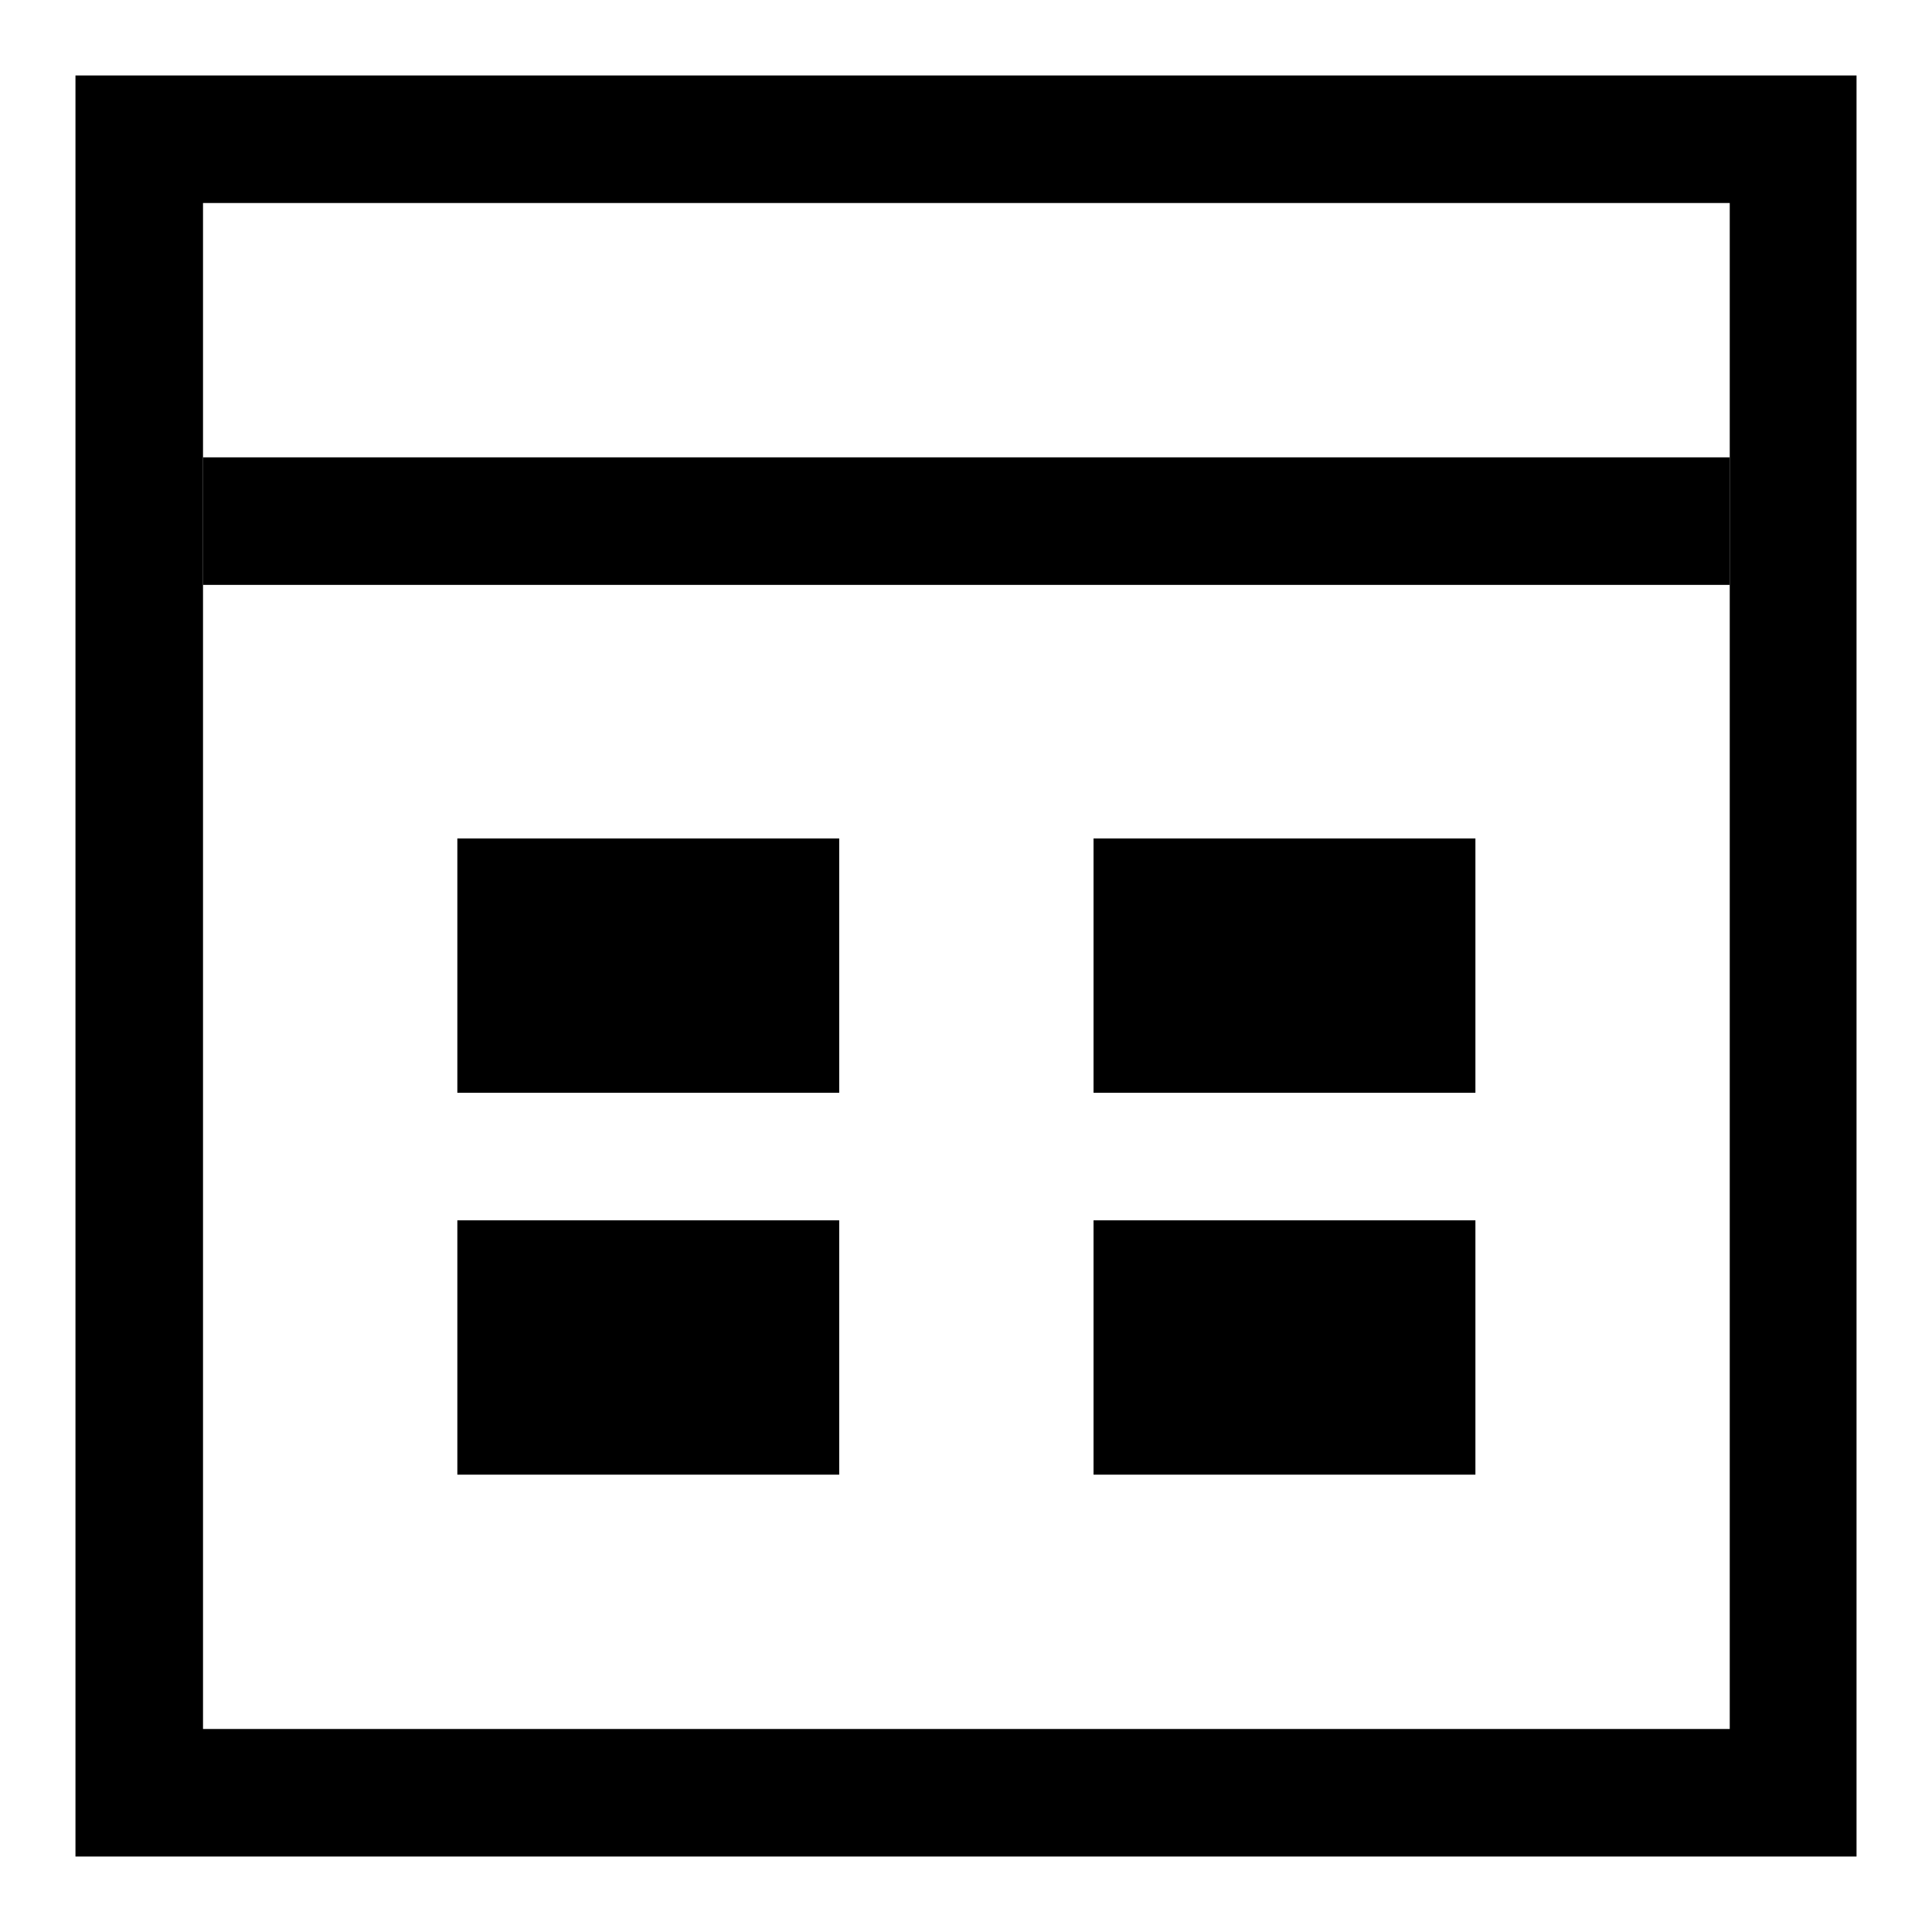
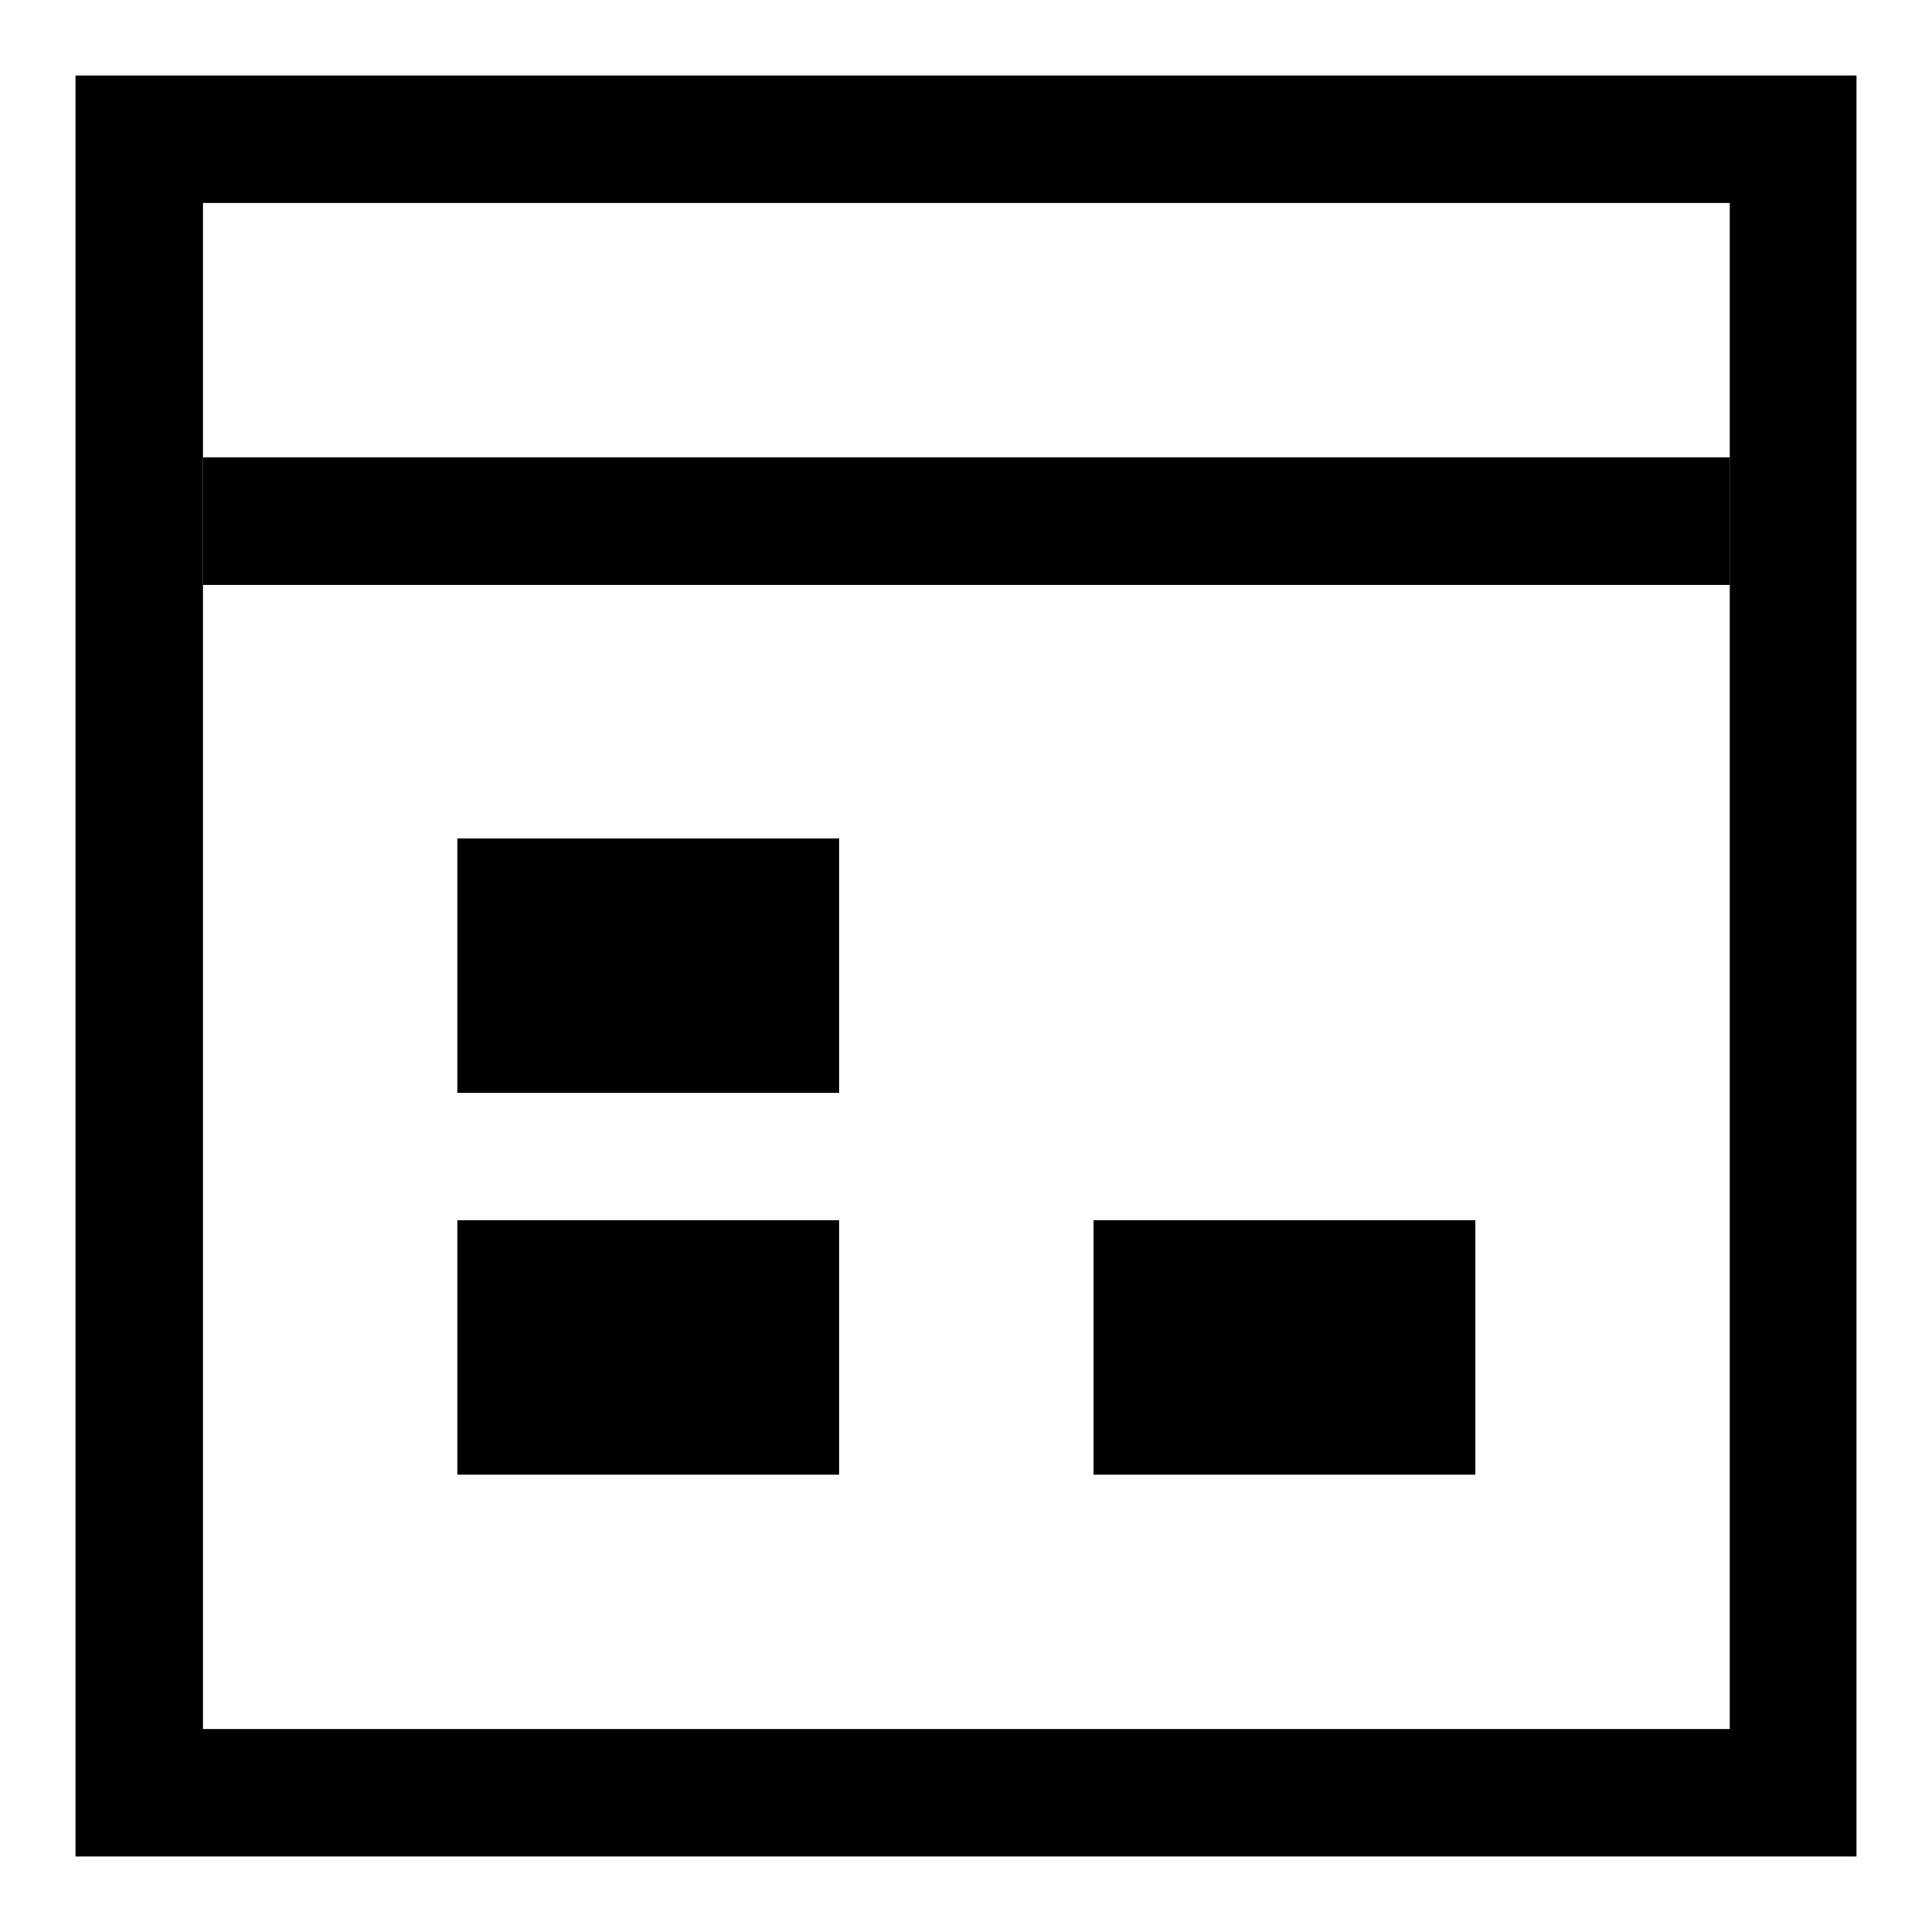
<svg xmlns="http://www.w3.org/2000/svg" version="1.1" x="0px" y="0px" viewBox="0 0 256 256" enable-background="new 0 0 256 256" xml:space="preserve">
  <g>
    <g>
      <path fill="#000000" d="M10,10v236h236V10H10z M229.1,229.1H26.9V26.9h202.3V229.1z" />
-       <path fill="#000000" d="M26.9,60.6h202.3v16.9H26.9V60.6z" />
+       <path fill="#000000" d="M26.9,60.6h202.3v16.9H26.9z" />
      <path fill="#000000" d="M60.6,111.1h50.6v33.7H60.6V111.1z" />
-       <path fill="#000000" d="M144.9,111.1h50.6v33.7h-50.6V111.1z" />
      <path fill="#000000" d="M60.6,161.7h50.6v33.7H60.6V161.7z" />
      <path fill="#000000" d="M144.9,161.7h50.6v33.7h-50.6V161.7z" />
    </g>
  </g>
</svg>